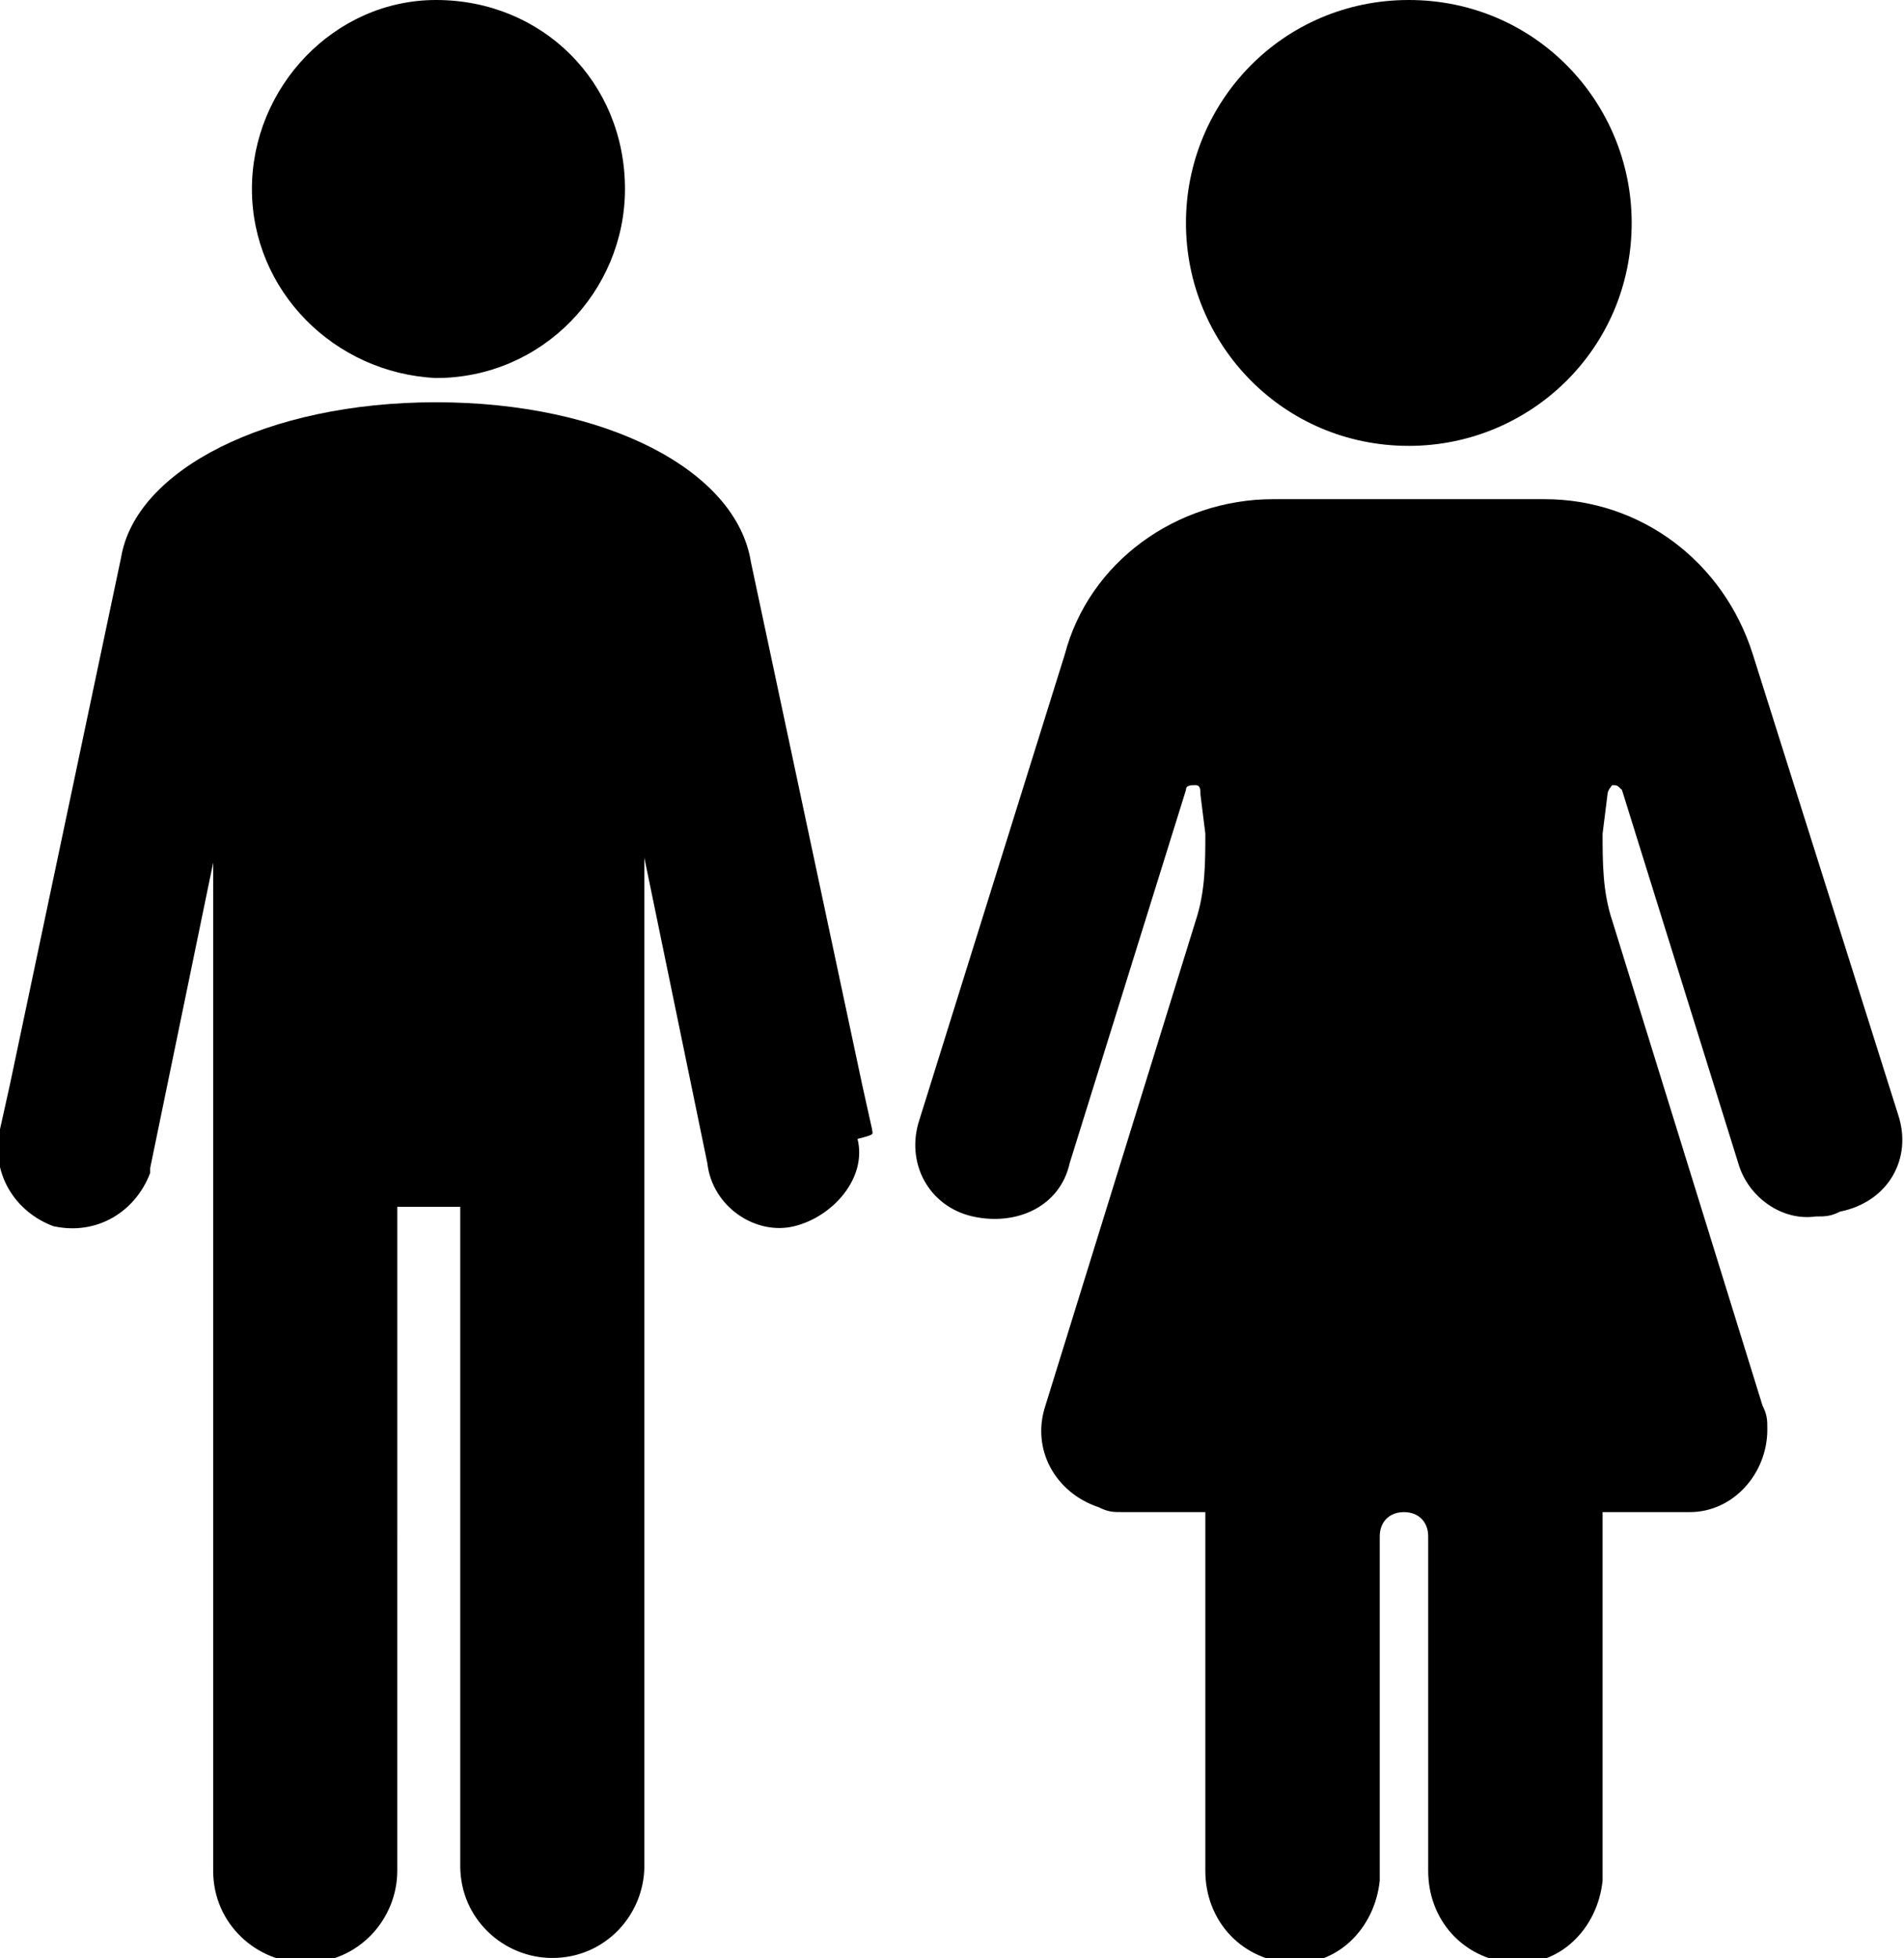
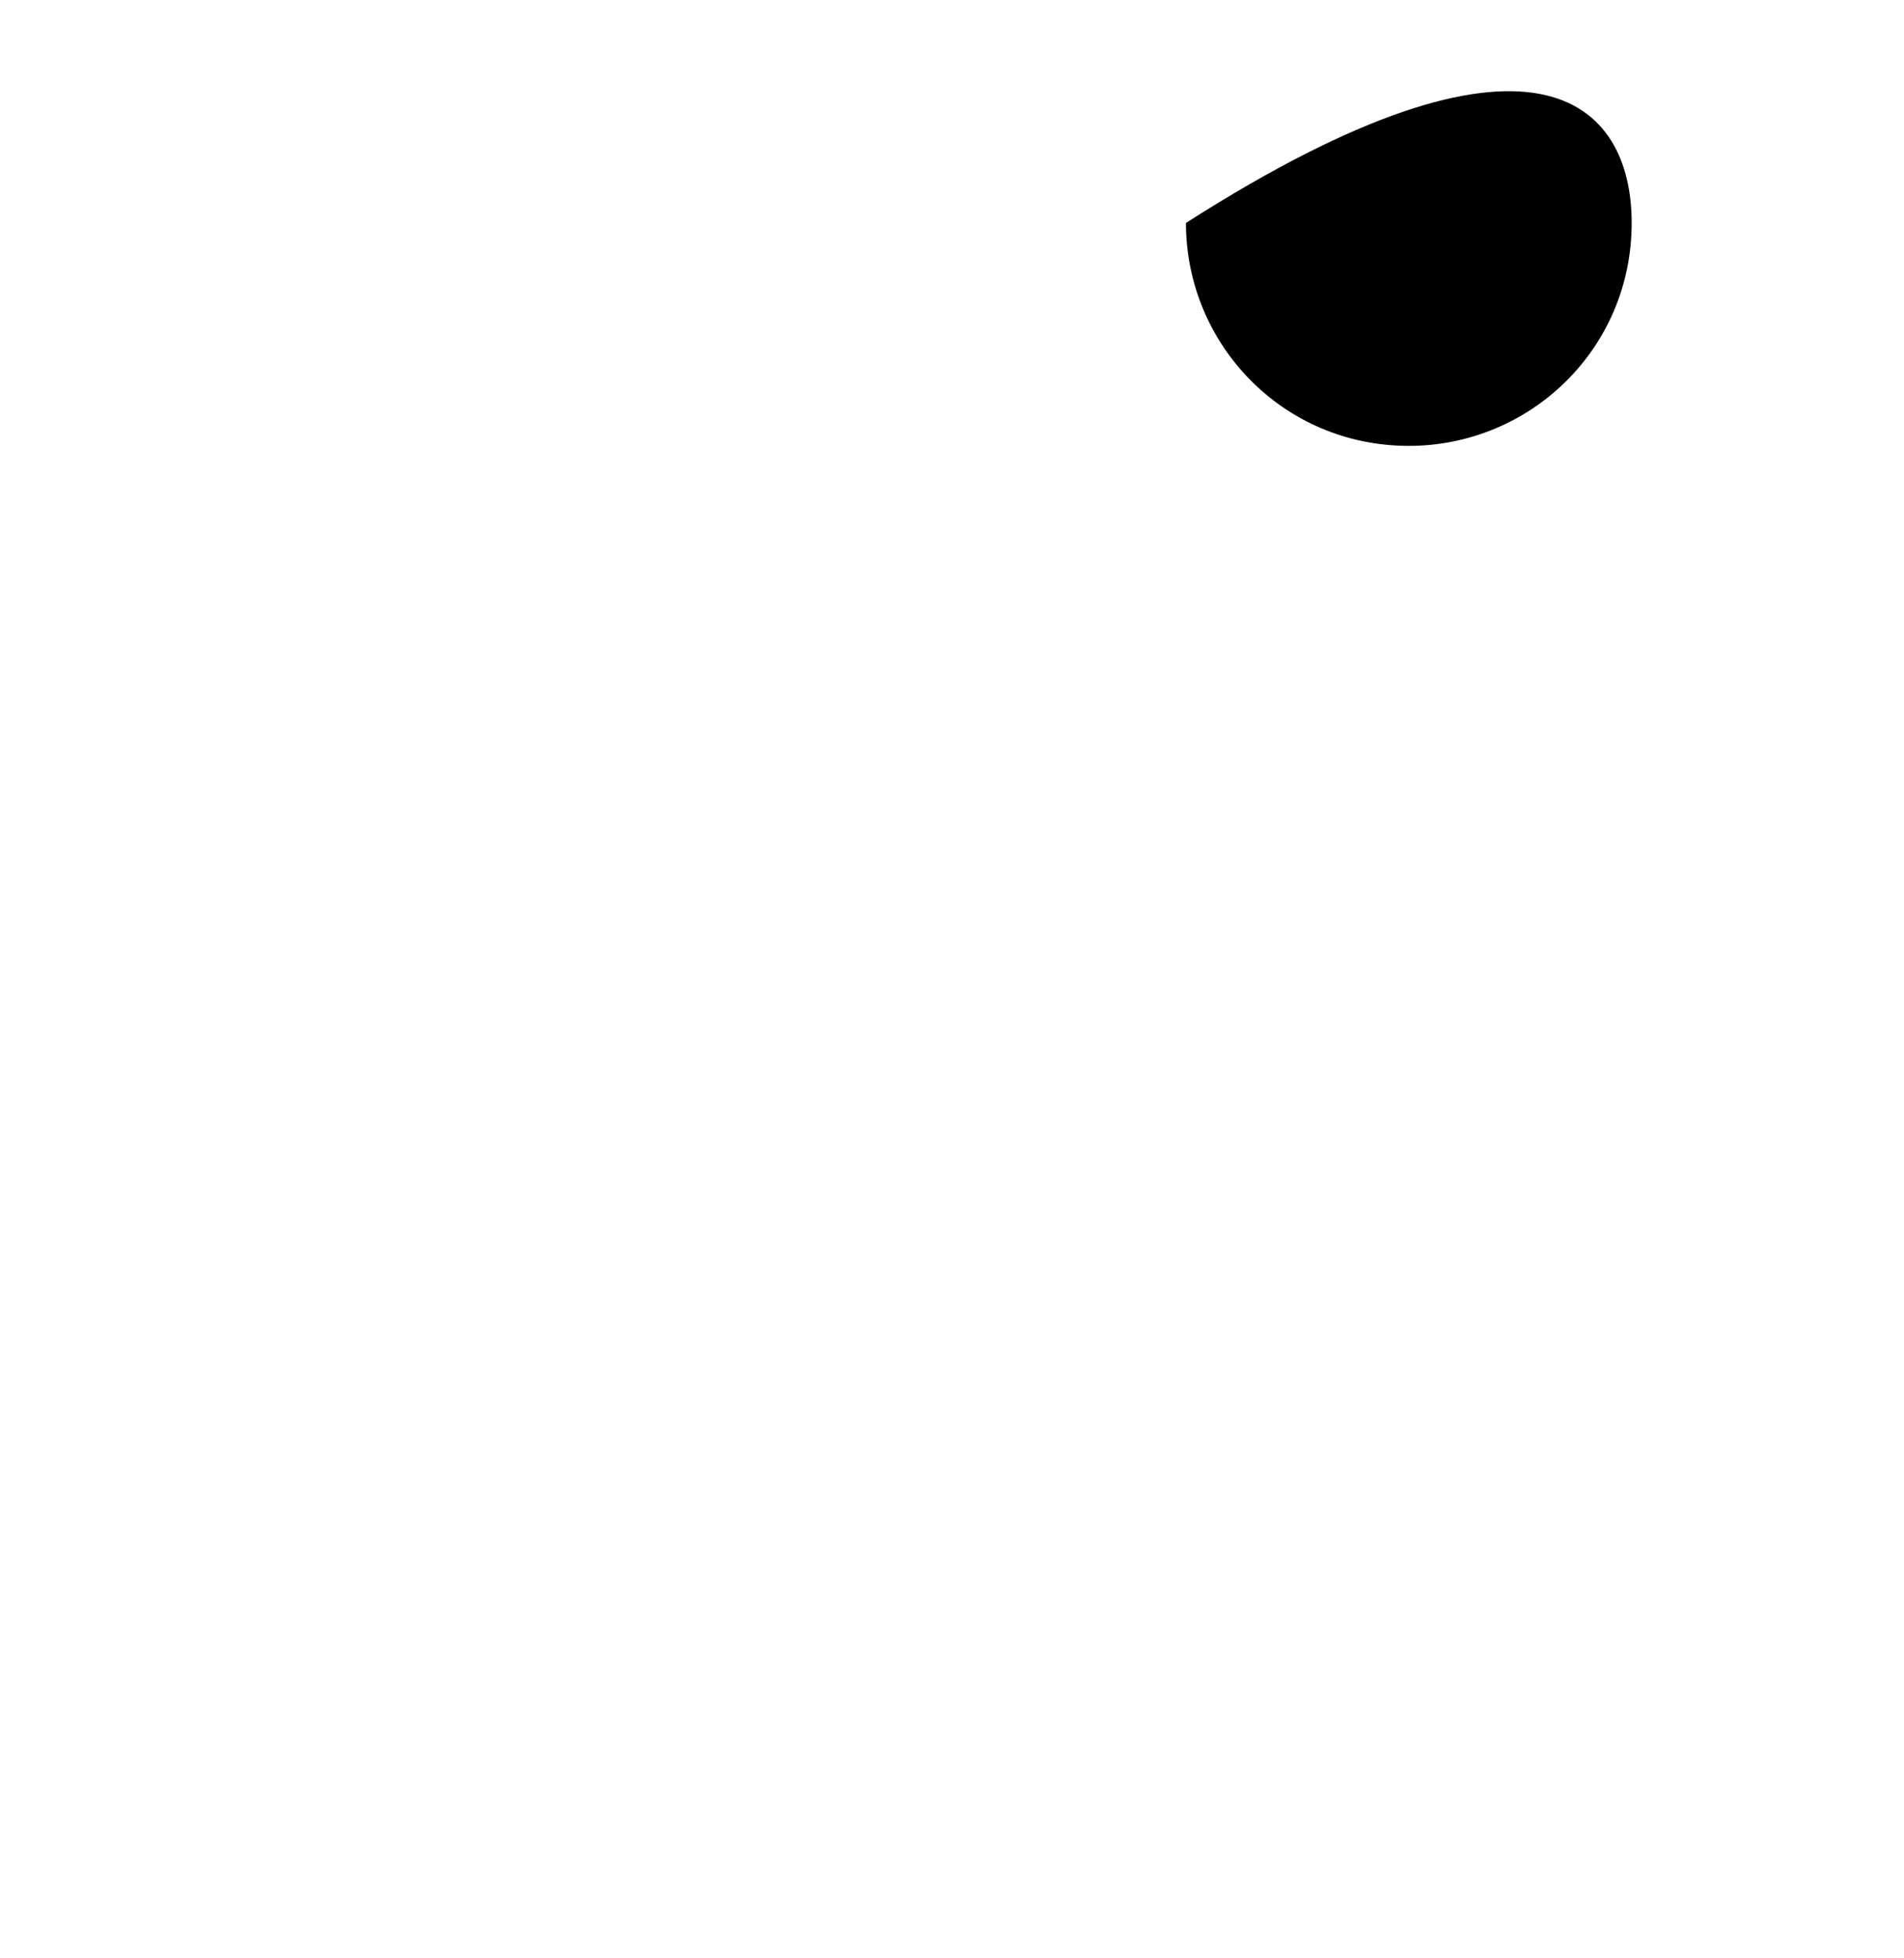
<svg xmlns="http://www.w3.org/2000/svg" version="1.1" id="Ebene_1" x="0px" y="0px" viewBox="0 0 39.3 40.4" style="enable-background:new 0 0 39.3 40.4;" xml:space="preserve">
  <g id="Gruppe_112" transform="translate(-135.833 -708.827)">
    <g id="Erwachsene" transform="translate(135.833 708.827)">
      <g id="np_woman_1994906_000000" transform="translate(18.879)">
-         <path id="Pfad_47" d="M14.8,4.6c0,2.6-2.1,4.6-4.6,4.6c-2.6,0-4.6-2.1-4.6-4.6S7.6,0,10.2,0C12.8,0,14.8,2.1,14.8,4.6" />
-         <path id="Pfad_48" d="M20.3,23l-3-9.5c-0.6-1.9-2.3-3.2-4.3-3.2H7.4c-2,0-3.8,1.3-4.3,3.2l-3,9.6c-0.3,0.9,0.2,1.8,1.1,2     s1.8-0.2,2-1.1l0,0l2.4-7.7c0-0.1,0.1-0.1,0.2-0.1c0.1,0,0.1,0.1,0.1,0.2L6,17.2C6,17.8,6,18.4,5.8,19l-3.1,10     c-0.3,0.9,0.2,1.8,1.1,2.1c0.2,0.1,0.3,0.1,0.5,0.1H6v7.4c0,1,0.7,1.8,1.7,1.9c1,0.1,1.8-0.7,1.9-1.7c0-0.1,0-0.1,0-0.2v-6.9     c0-0.3,0.2-0.5,0.5-0.5c0.3,0,0.5,0.2,0.5,0.5v6.9c0,1,0.7,1.8,1.7,1.9c1,0.1,1.8-0.7,1.9-1.7c0-0.1,0-0.1,0-0.2v-7.4h1.8     c0.9,0,1.6-0.8,1.6-1.7c0-0.2,0-0.3-0.1-0.5l-3.1-10c-0.2-0.6-0.2-1.2-0.2-1.8l0.1-0.8c0-0.1,0.1-0.2,0.1-0.2     c0.1,0,0.1,0,0.2,0.1l2.4,7.7c0.2,0.7,0.9,1.2,1.6,1.1c0.2,0,0.3,0,0.5-0.1C20.1,24.8,20.6,23.9,20.3,23C20.3,23,20.3,23,20.3,23     L20.3,23z" />
+         <path id="Pfad_47" d="M14.8,4.6c0,2.6-2.1,4.6-4.6,4.6c-2.6,0-4.6-2.1-4.6-4.6C12.8,0,14.8,2.1,14.8,4.6" />
      </g>
      <g id="np_man_1466920_000000" transform="translate(0 0)">
-         <path id="Pfad_49" d="M12.9,3.9c0,2.1-1.7,3.9-3.9,3.9C6.9,7.7,5.2,6,5.2,3.9S6.9,0,9,0C11.2,0,12.9,1.7,12.9,3.9     C12.9,3.9,12.9,3.9,12.9,3.9" />
-         <path id="Pfad_50" d="M18,23.3l-0.2-0.9c0,0,0,0,0,0l-2.3-10.8C15.2,9.7,12.5,8.3,9,8.3s-6.2,1.4-6.5,3.2L0.2,22.4c0,0,0,0,0,0     l-0.2,0.9c-0.2,0.9,0.3,1.7,1.1,2c0.9,0.2,1.7-0.3,2-1.1c0,0,0-0.1,0-0.1l1.3-6.3v9.6v8.8v2.4c0,1.1,0.9,1.9,1.9,1.9     c1.1,0,1.9-0.9,1.9-1.9V24.9h1.3v13.6c0,1.1,0.9,1.9,1.9,1.9c1.1,0,1.9-0.9,1.9-1.9V17.7l1.3,6.3c0.1,0.9,1,1.5,1.8,1.3     s1.5-1,1.3-1.8C18.1,23.4,18,23.4,18,23.3L18,23.3z" />
-       </g>
+         </g>
    </g>
  </g>
</svg>